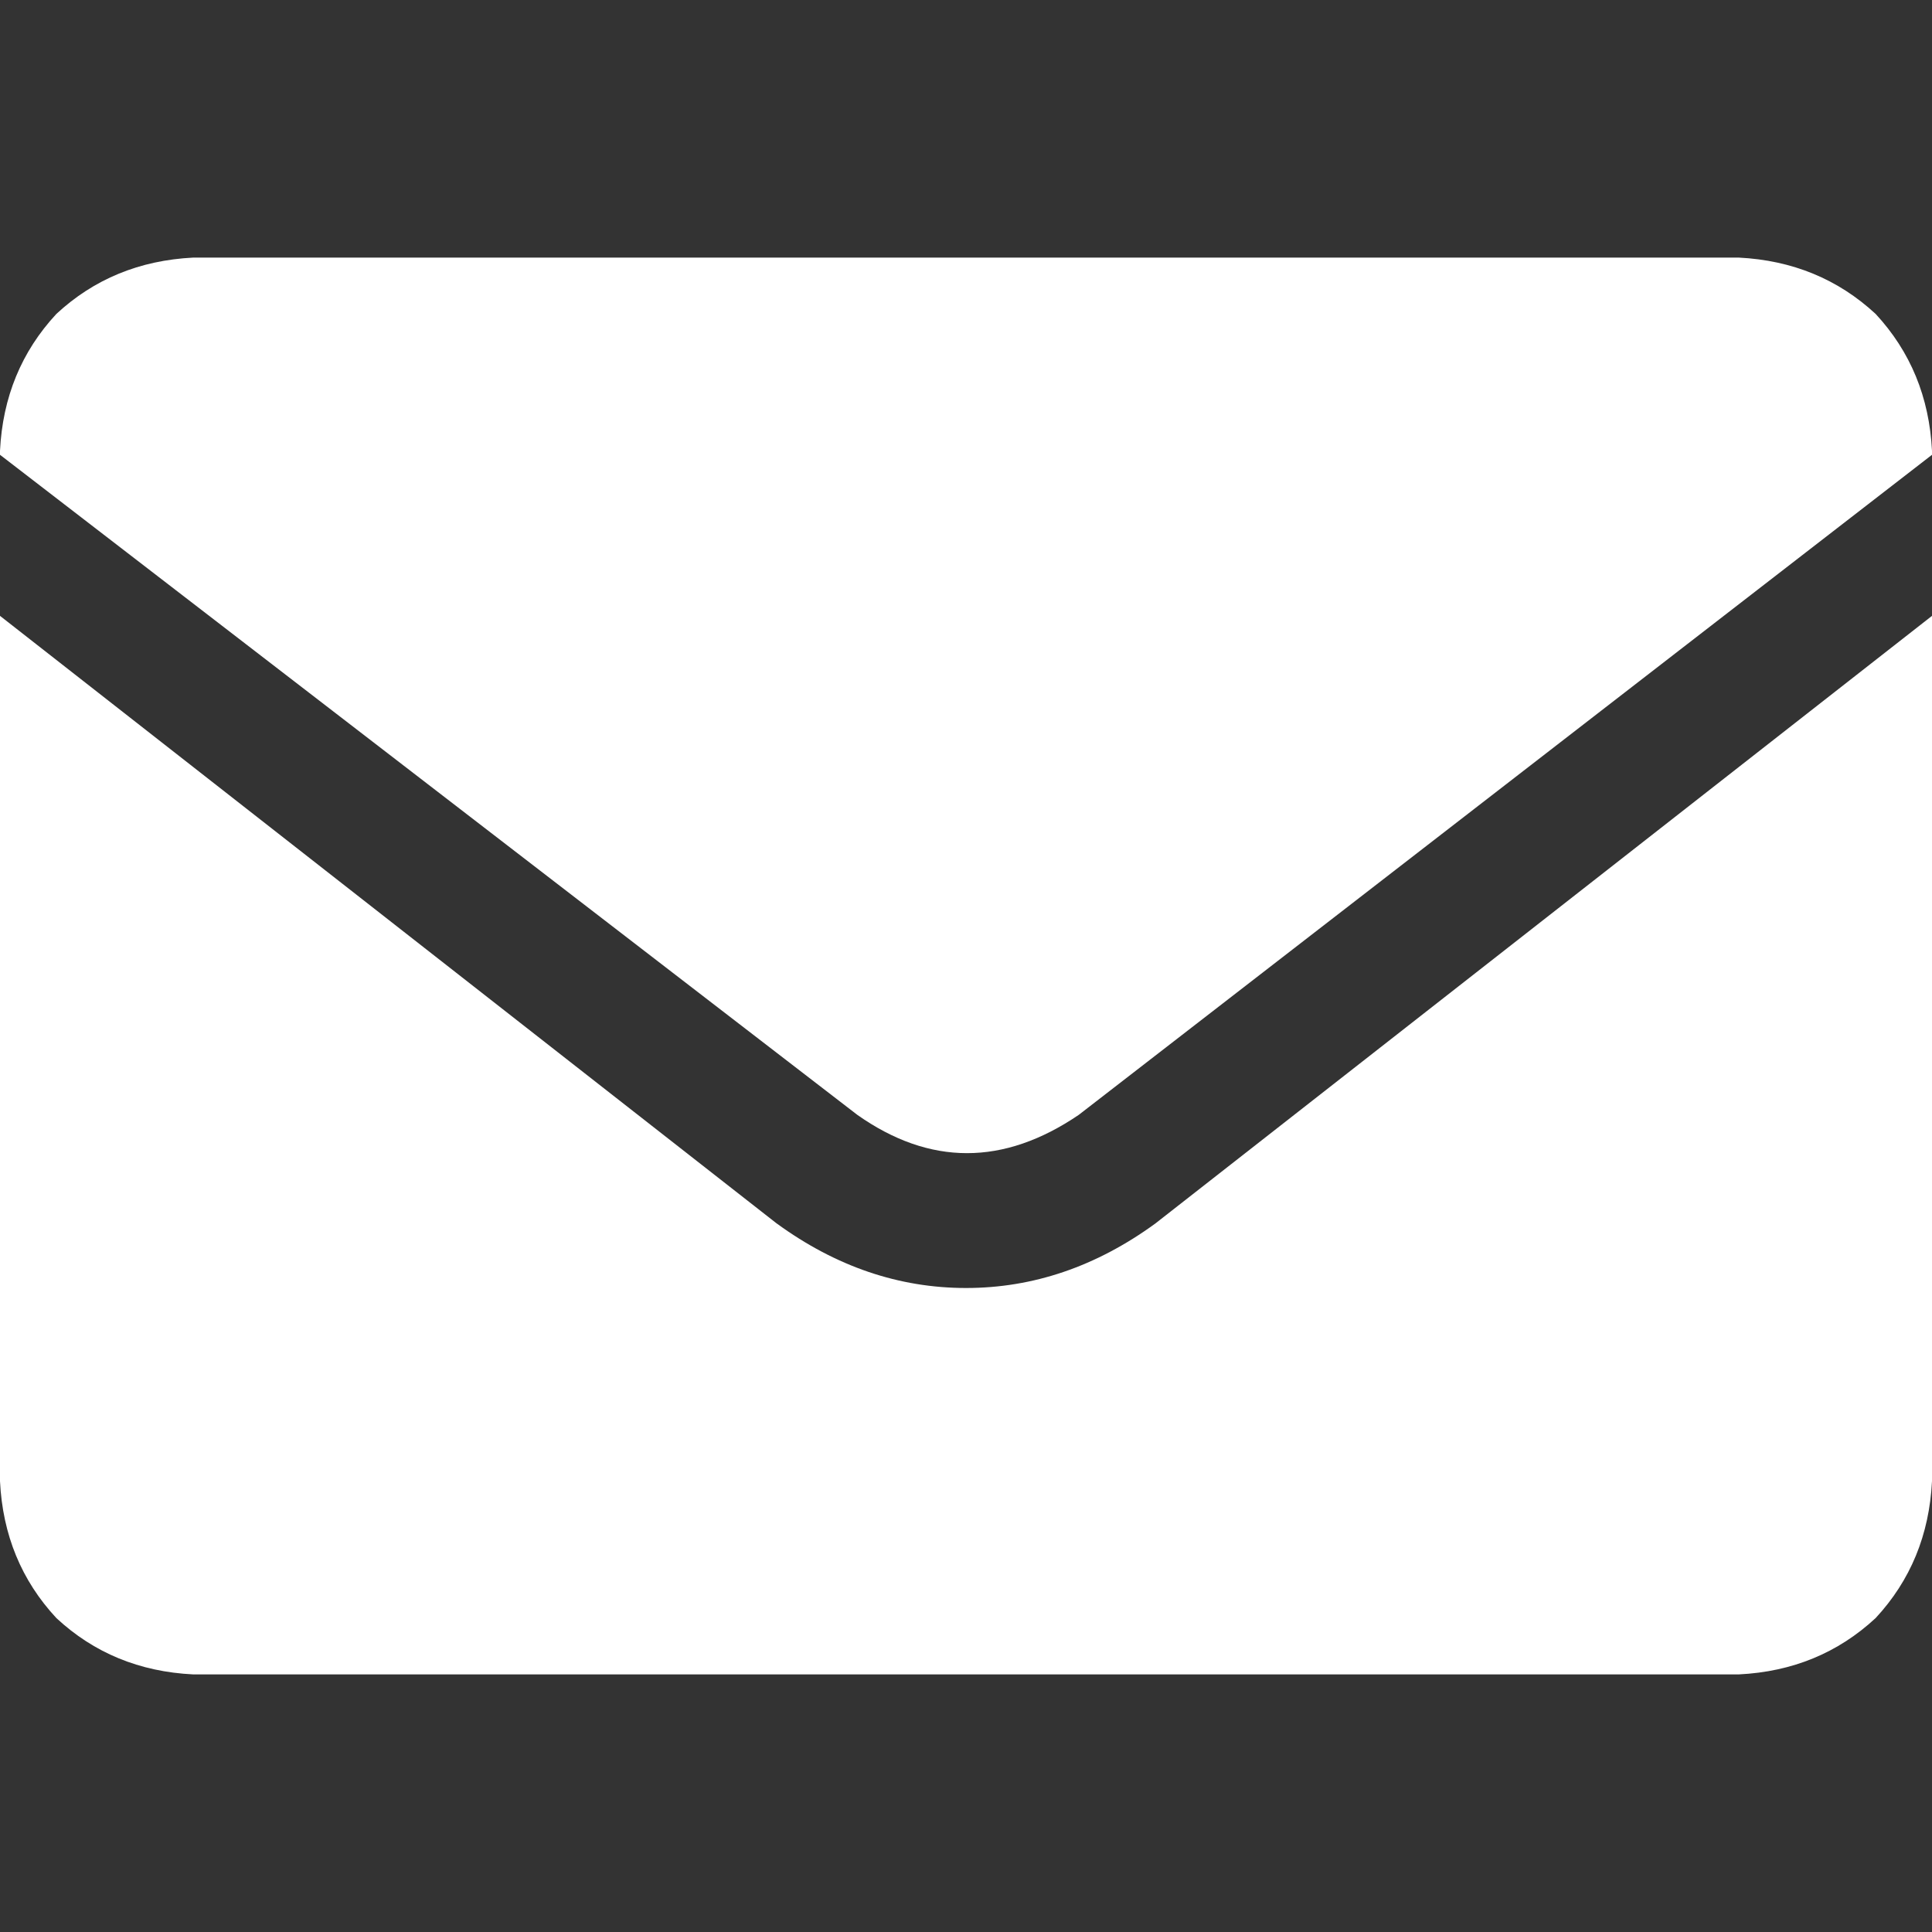
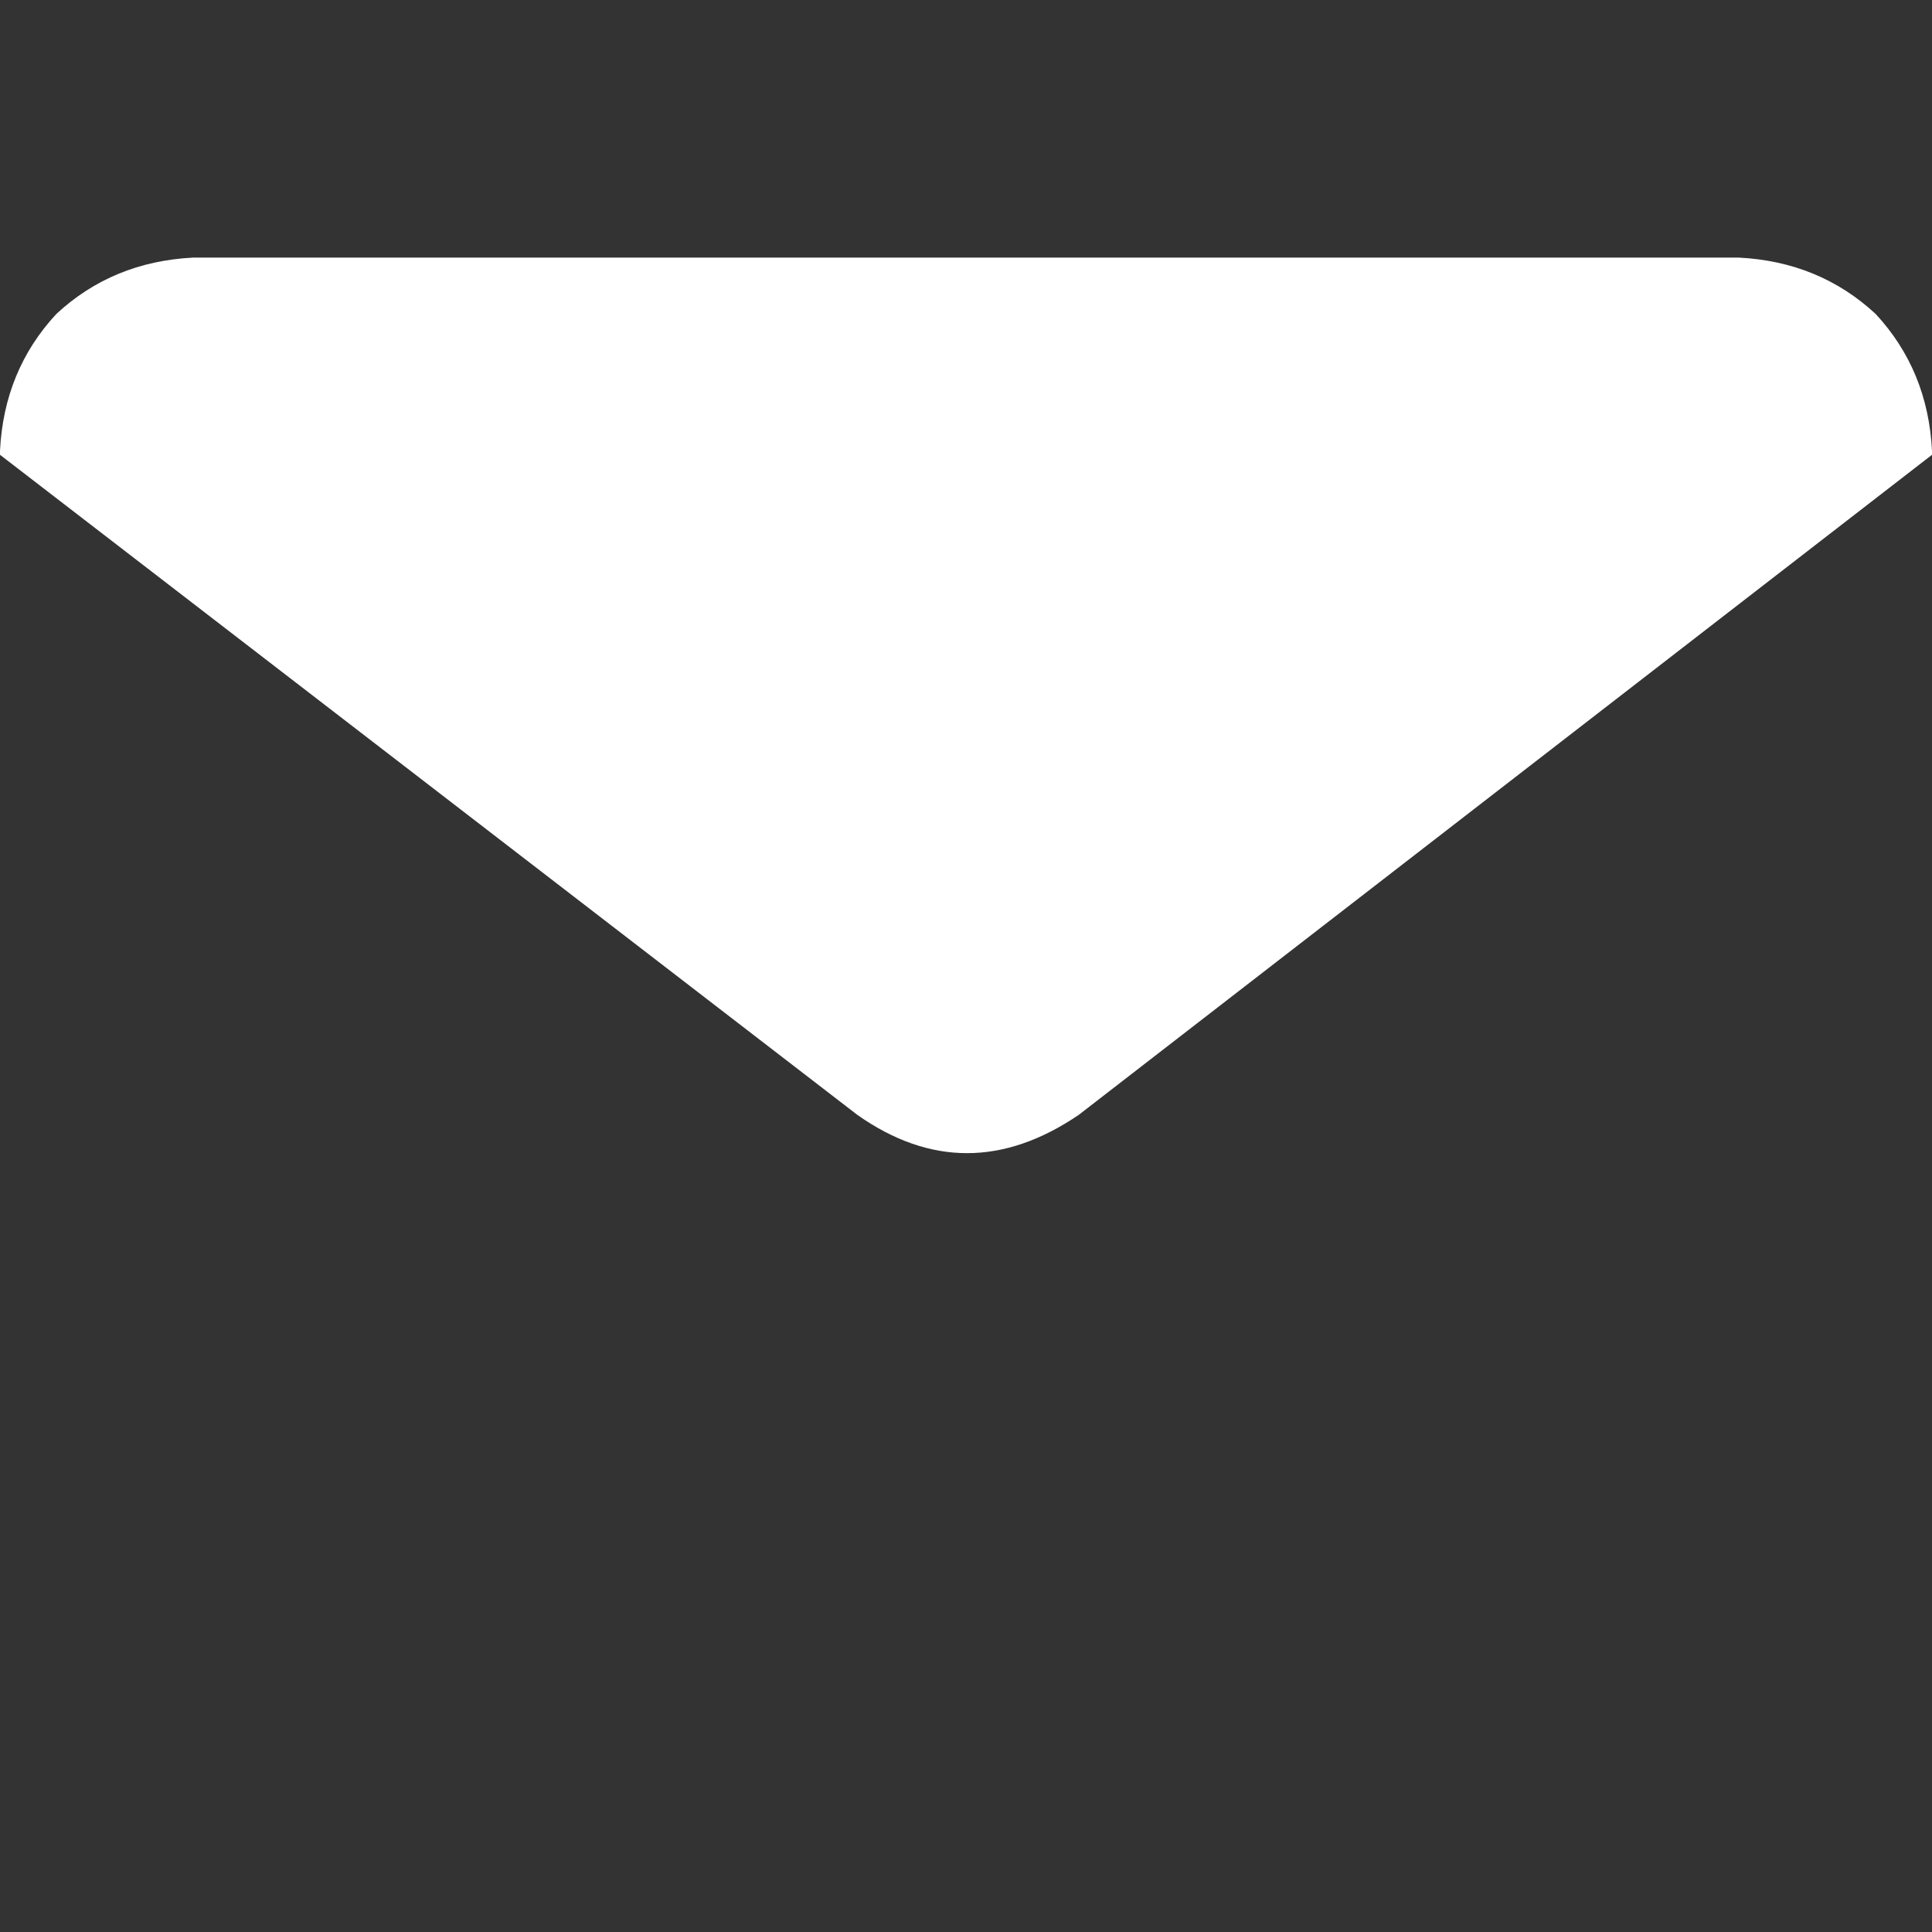
<svg xmlns="http://www.w3.org/2000/svg" id="Layer_1" viewBox="0 0 300 300">
  <rect x="0" y="0" width="300" height="300" fill="#333333" stroke="none" />
  <defs>
    <style>.cls-1{fill:#fff;}</style>
  </defs>
  <path class="cls-1" d="M30,40c-8.34.42-15.42,3.34-21.25,8.75C3.33,54.59.41,61.67,0,70v.62l133.13,102.5c11.25,7.92,22.7,7.92,34.37,0l132.5-102.5v-.62c-.42-8.33-3.34-15.41-8.75-21.25-5.84-5.41-12.92-8.33-21.25-8.75H30Z" />
-   <path class="cls-1" d="M120.63,190L0,95.63v134.37c.41,8.34,3.33,15.42,8.75,21.25,5.83,5.42,12.91,8.34,21.25,8.75h240c8.33-.41,15.41-3.33,21.25-8.75,5.41-5.83,8.33-12.91,8.75-21.25V95.63l-120.62,94.37c-9.17,6.67-18.96,10-29.37,10s-20.21-3.33-29.37-10Z" />
</svg>